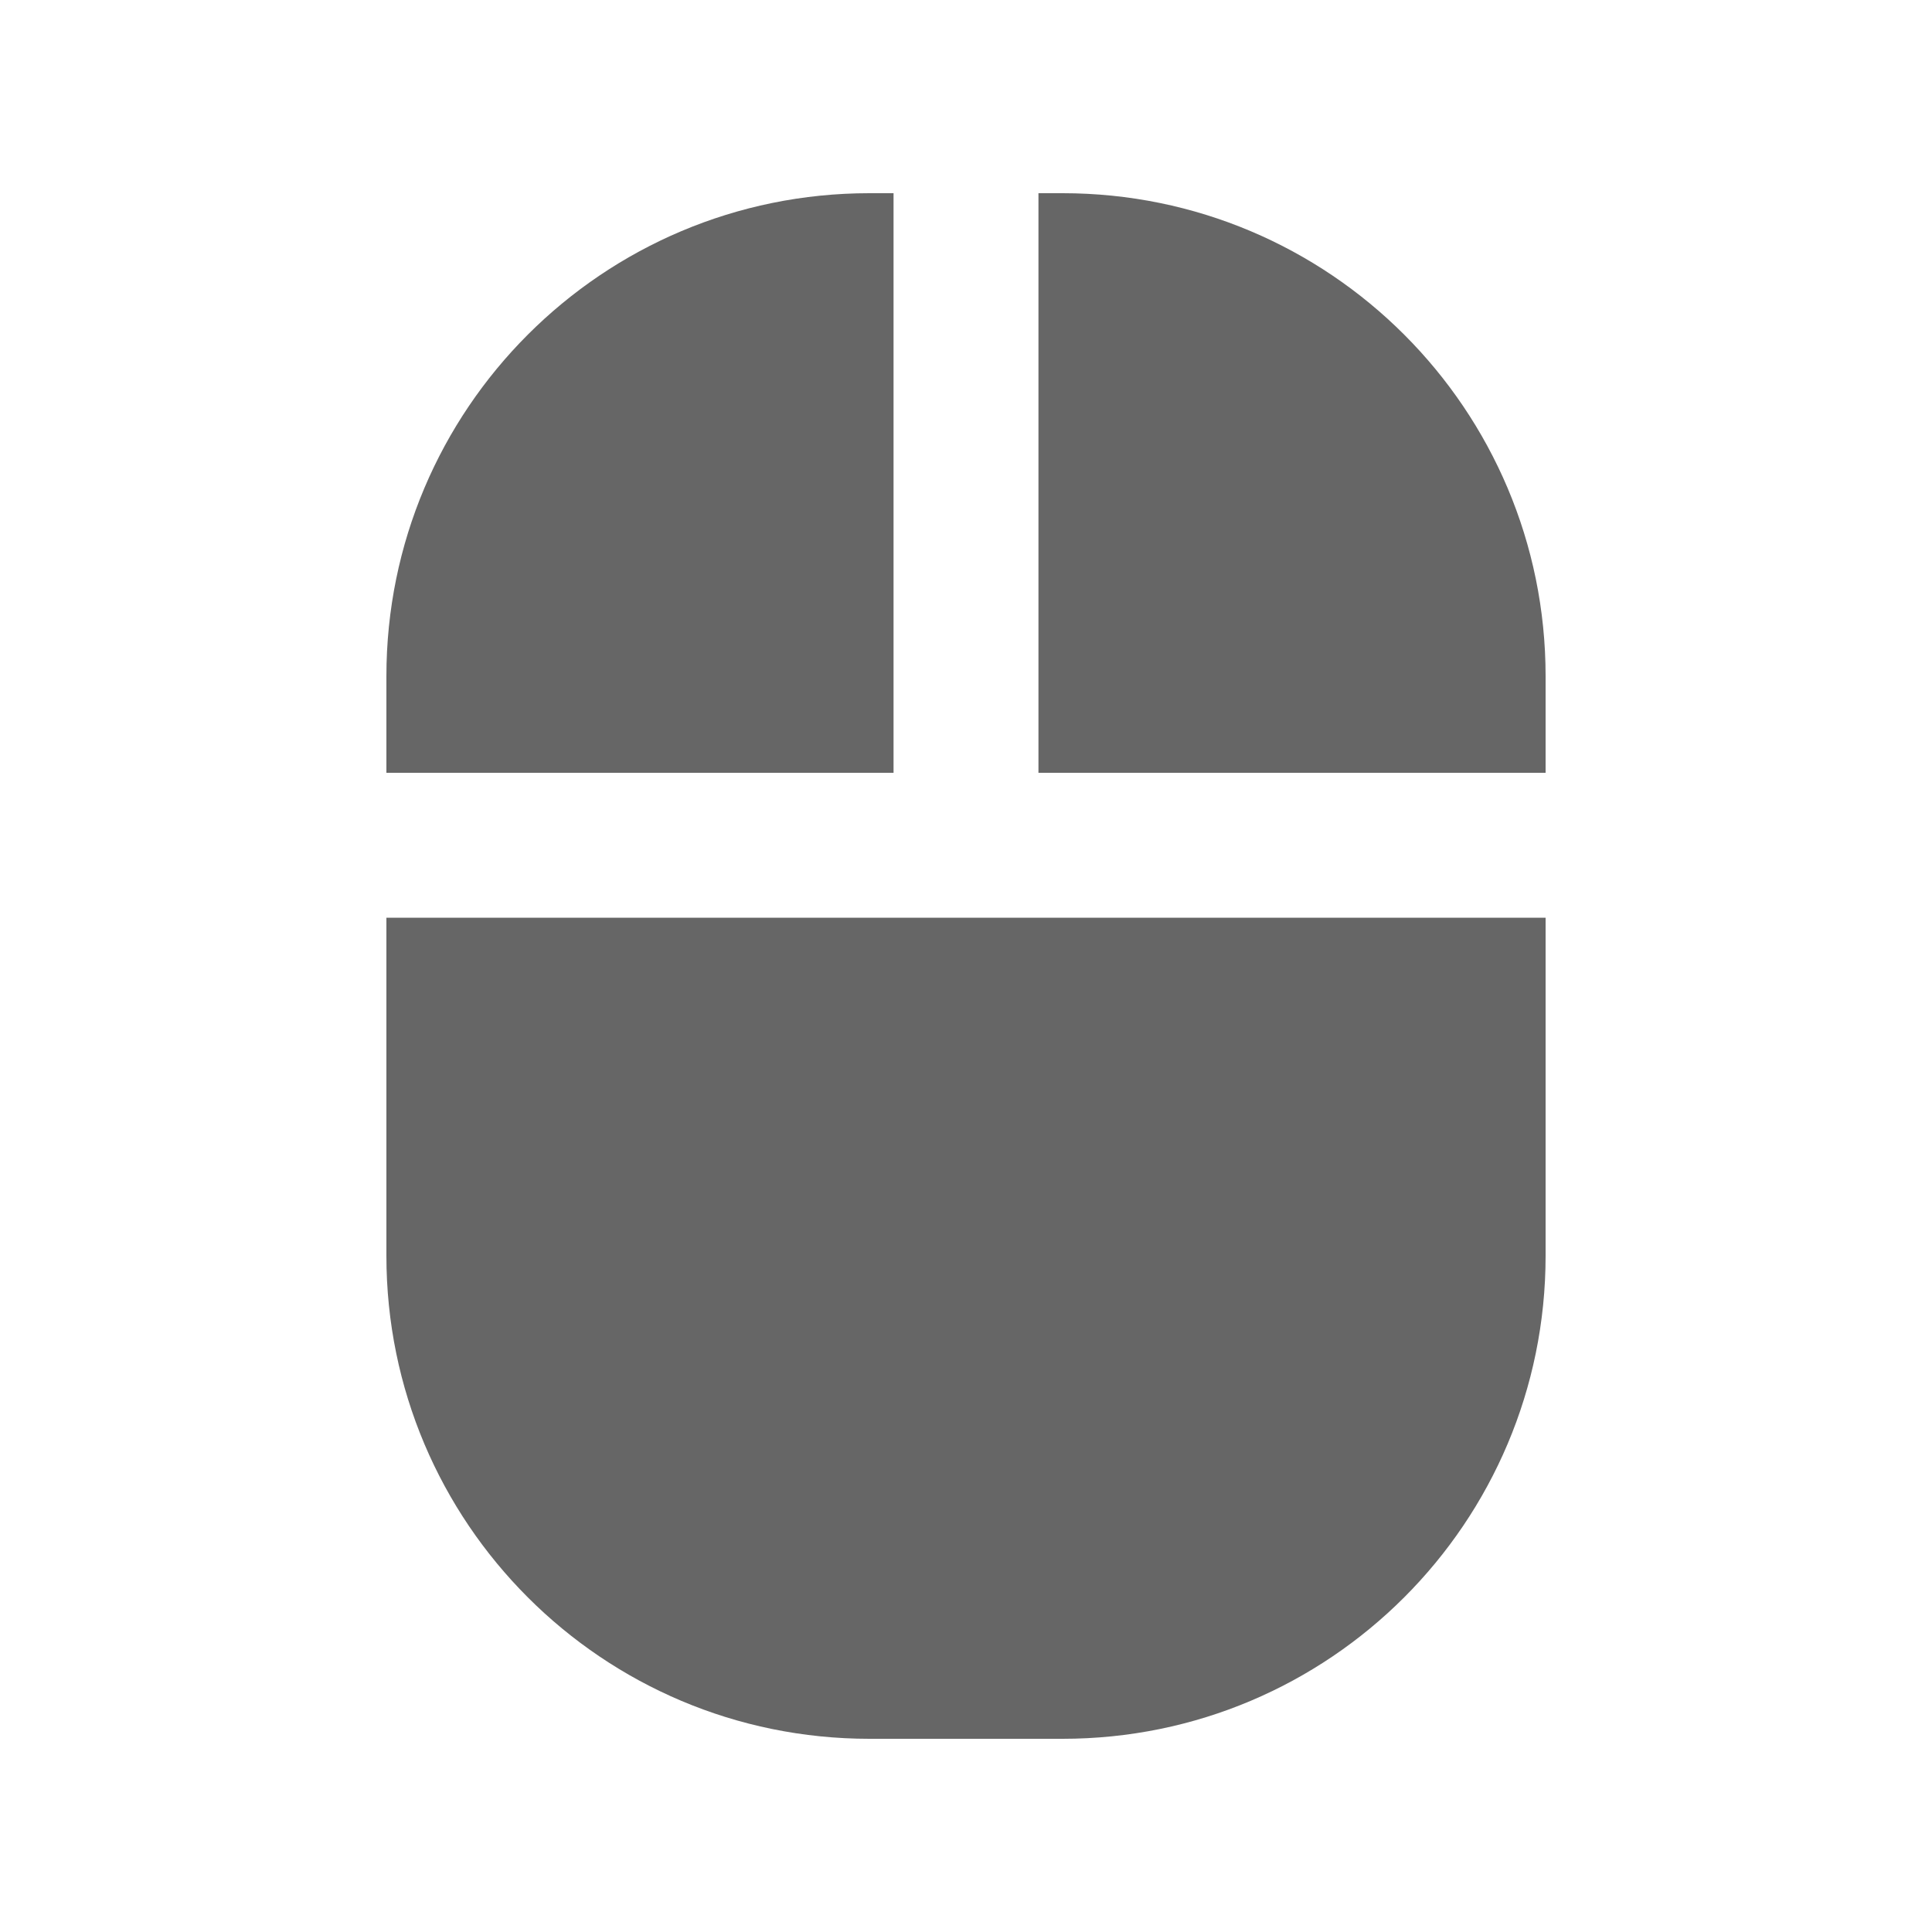
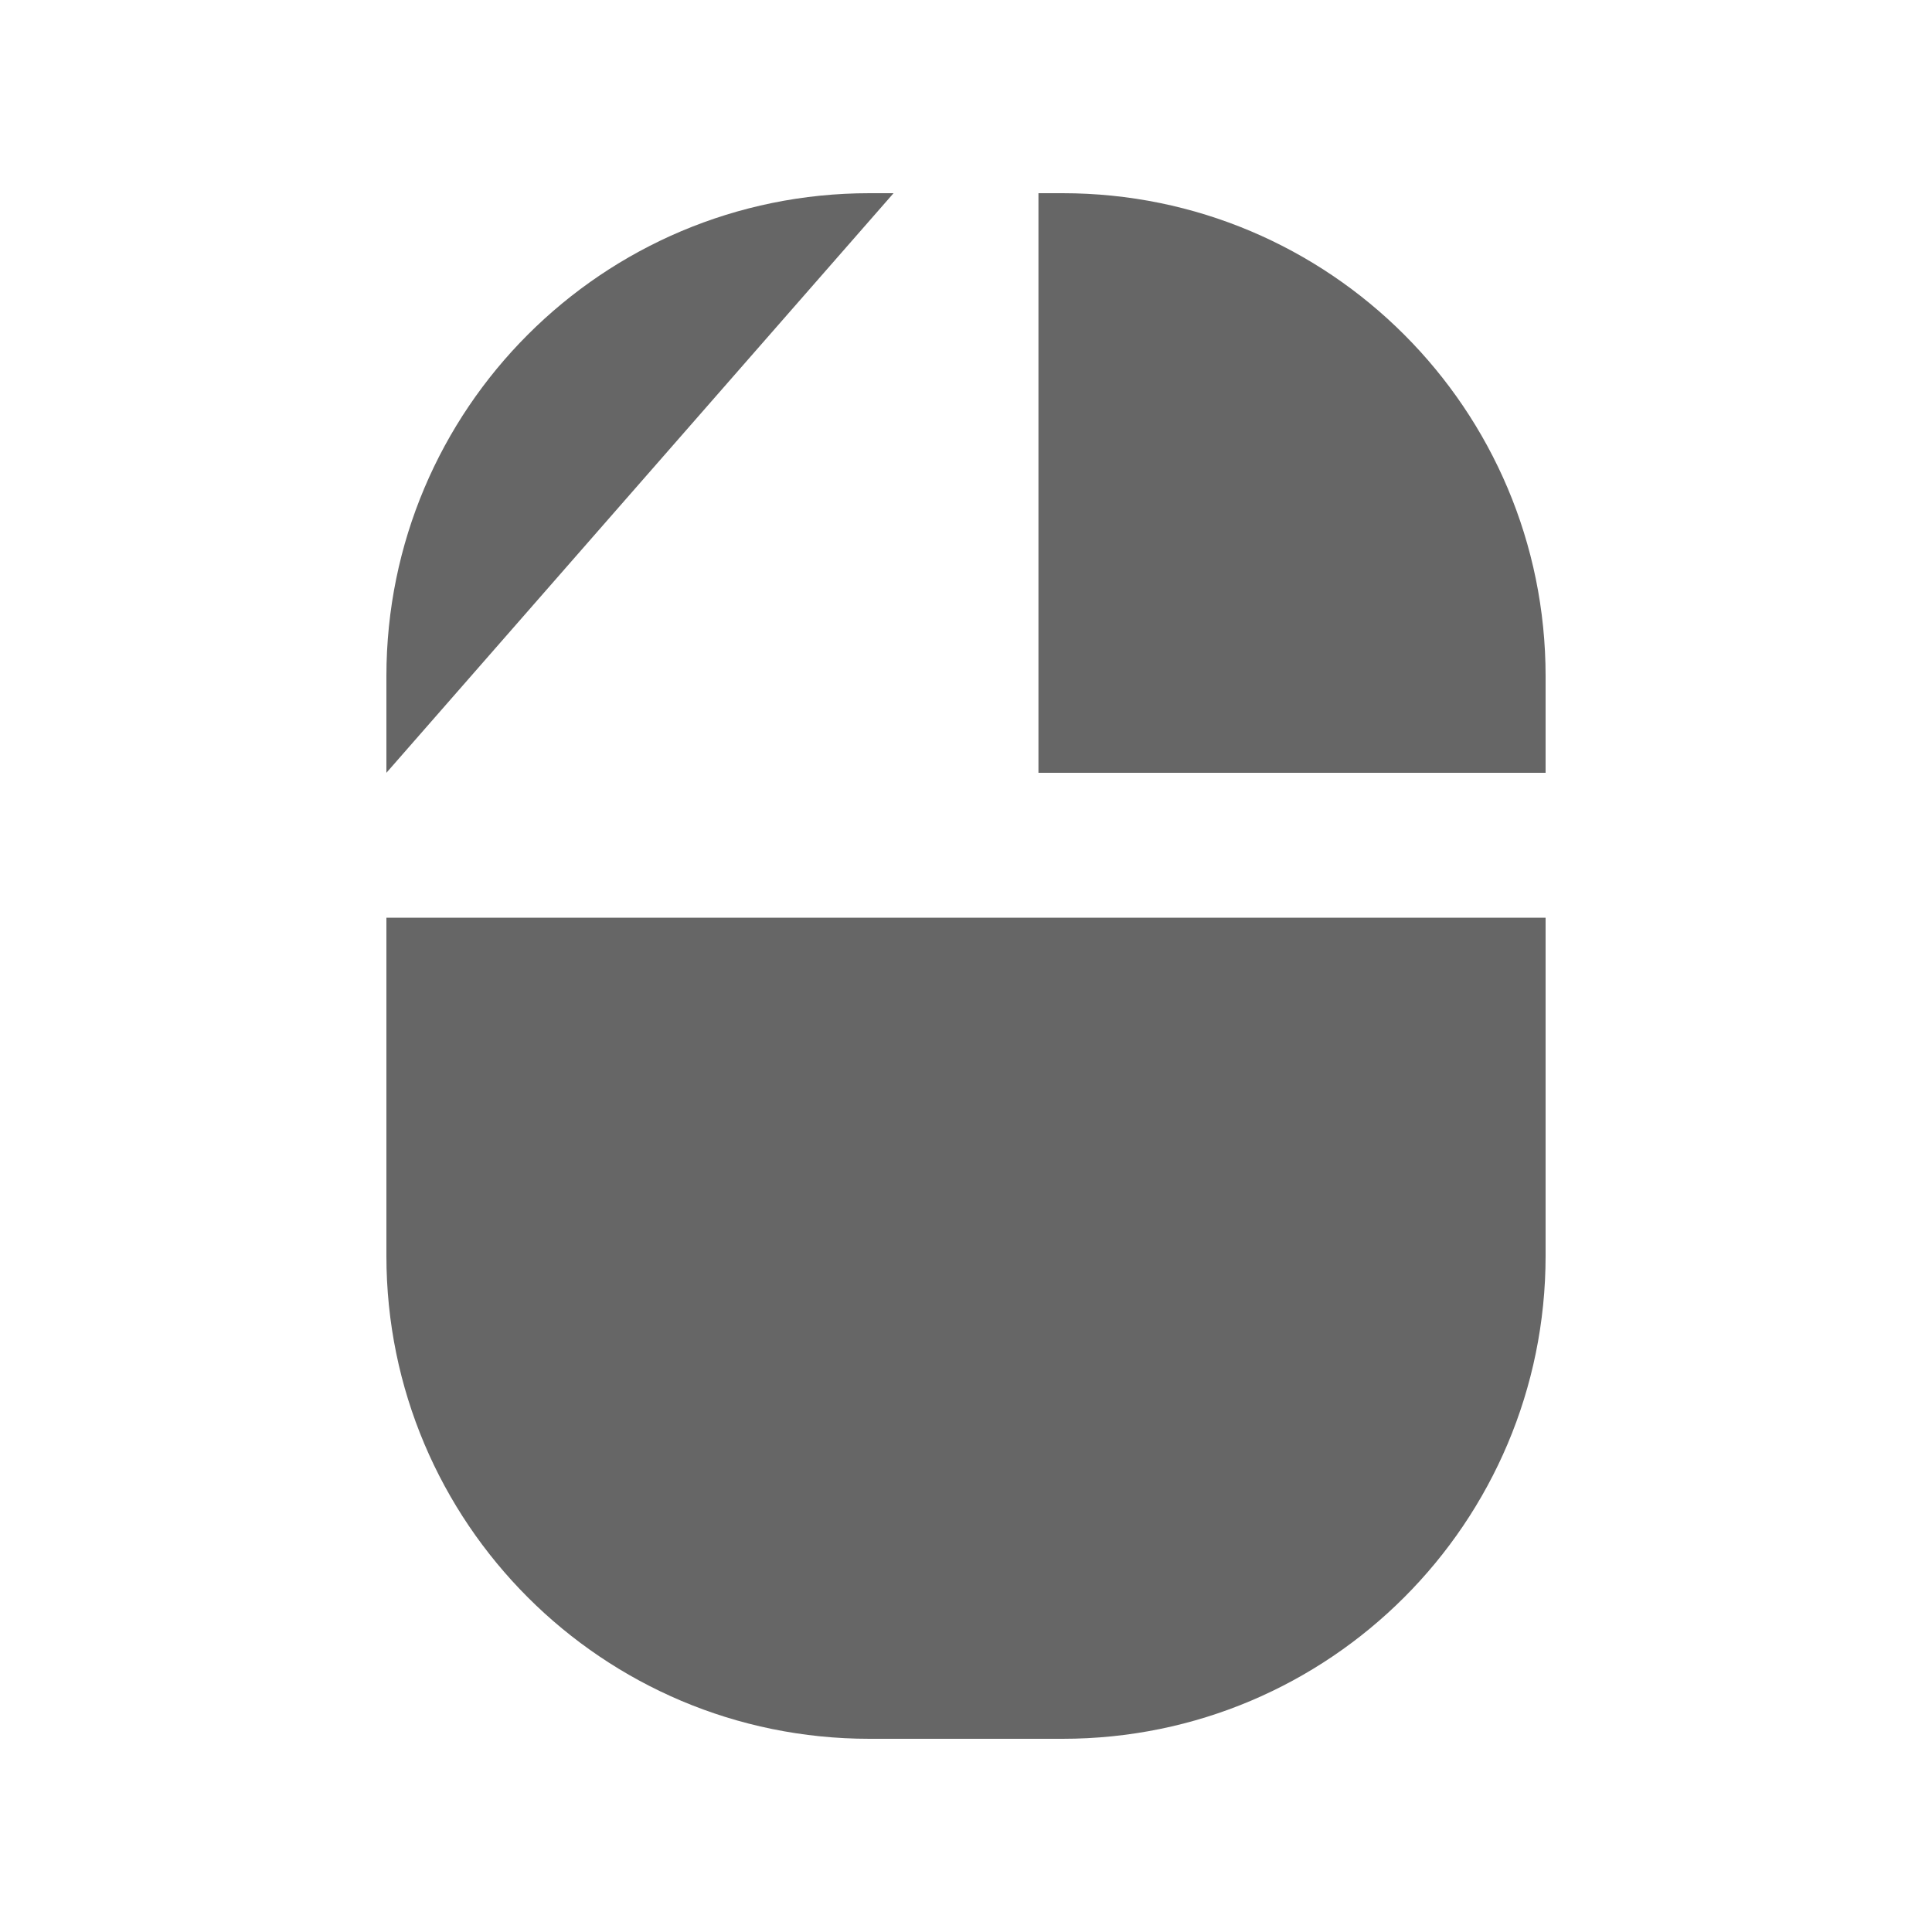
<svg xmlns="http://www.w3.org/2000/svg" viewBox="0 0 640 640">
-   <path fill="#666666" d="M128 256L296 256L296 64L288 64C199.6 64 128 135.6 128 224L128 256zM128 304L128 416C128 504.4 199.6 576 288 576L352 576C440.4 576 512 504.4 512 416L512 304L128 304zM512 256L512 224C512 135.6 440.4 64 352 64L344 64L344 256L512 256z" />
+   <path fill="#666666" d="M128 256L296 64L288 64C199.6 64 128 135.6 128 224L128 256zM128 304L128 416C128 504.4 199.6 576 288 576L352 576C440.4 576 512 504.4 512 416L512 304L128 304zM512 256L512 224C512 135.6 440.4 64 352 64L344 64L344 256L512 256z" />
</svg>